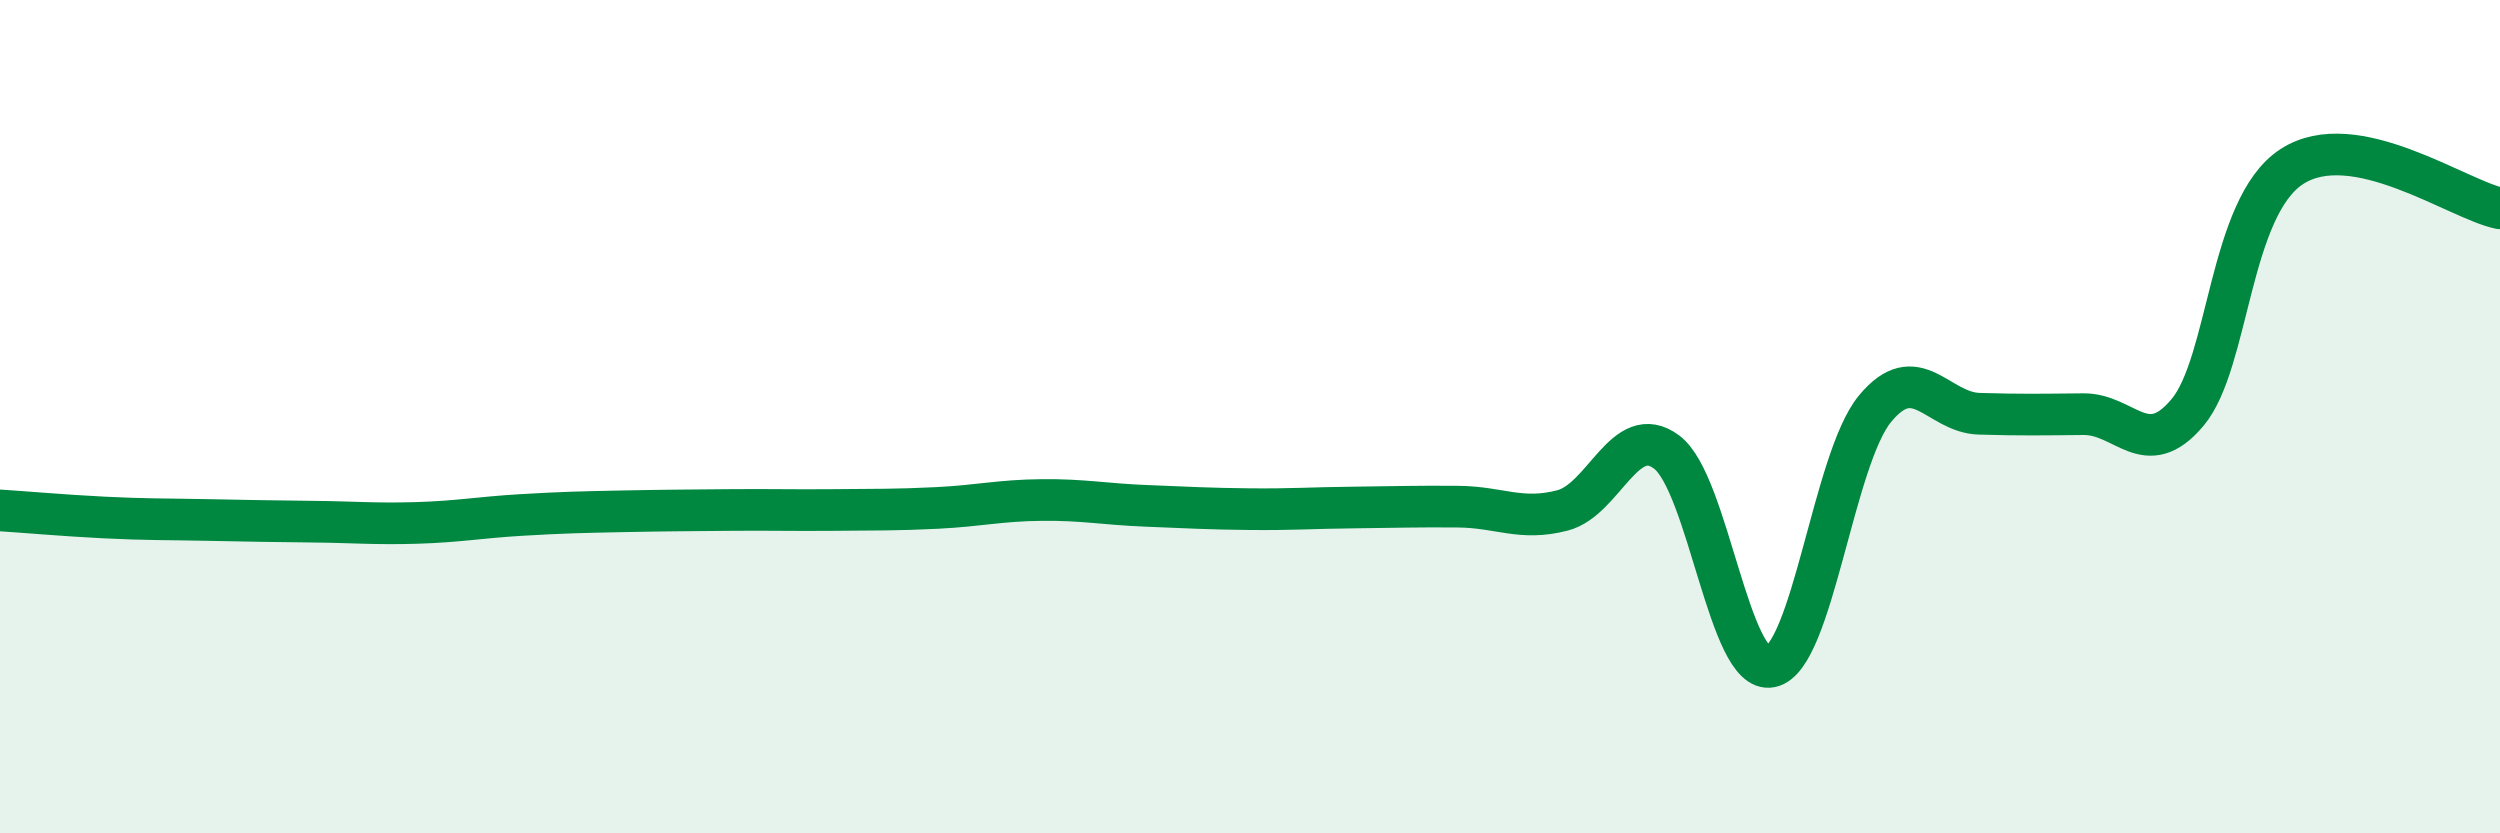
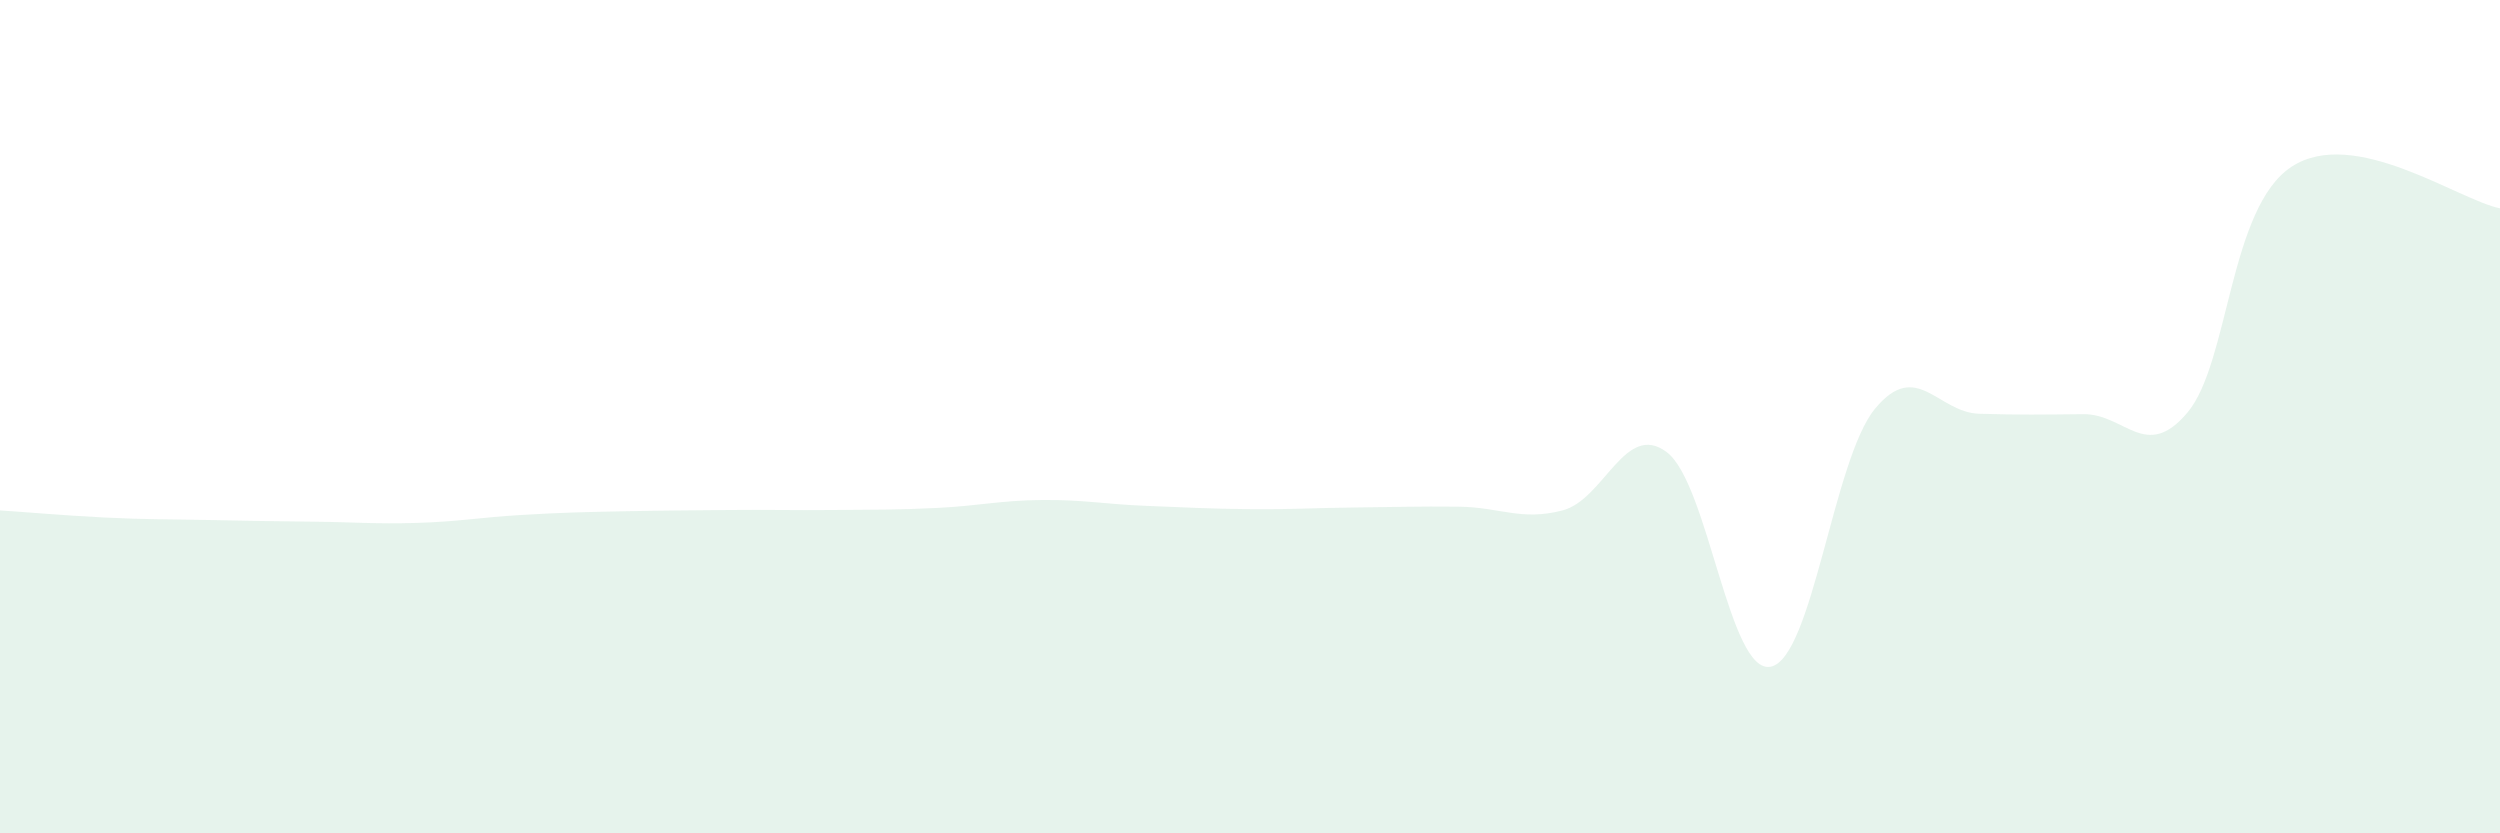
<svg xmlns="http://www.w3.org/2000/svg" width="60" height="20" viewBox="0 0 60 20">
  <path d="M 0,12.25 C 0.5,12.28 1.5,12.37 2.5,12.42 C 3.5,12.47 4,12.46 5,12.48 C 6,12.5 6.5,12.51 7.5,12.52 C 8.5,12.53 9,12.58 10,12.55 C 11,12.52 11.5,12.42 12.5,12.36 C 13.5,12.3 14,12.29 15,12.27 C 16,12.25 16.5,12.25 17.5,12.24 C 18.5,12.23 19,12.25 20,12.24 C 21,12.23 21.5,12.24 22.5,12.19 C 23.5,12.14 24,12.01 25,12 C 26,11.99 26.5,12.1 27.5,12.14 C 28.5,12.18 29,12.21 30,12.22 C 31,12.23 31.5,12.19 32.5,12.18 C 33.5,12.17 34,12.15 35,12.16 C 36,12.17 36.5,12.51 37.5,12.25 C 38.5,11.99 39,10.1 40,10.85 C 41,11.6 41.5,16.21 42.5,16 C 43.5,15.79 44,11.02 45,9.81 C 46,8.6 46.5,9.9 47.5,9.93 C 48.5,9.96 49,9.95 50,9.94 C 51,9.93 51.5,11.09 52.5,9.9 C 53.5,8.71 53.5,4.98 55,4 C 56.5,3.02 59,4.8 60,5L60 20L0 20Z" fill="#008740" opacity="0.1" stroke-linecap="round" stroke-linejoin="round" />
-   <path d="M 0,12.25 C 0.5,12.28 1.5,12.37 2.5,12.42 C 3.5,12.47 4,12.46 5,12.48 C 6,12.5 6.5,12.51 7.5,12.52 C 8.5,12.53 9,12.58 10,12.55 C 11,12.52 11.5,12.42 12.5,12.36 C 13.5,12.3 14,12.29 15,12.27 C 16,12.25 16.5,12.25 17.5,12.24 C 18.5,12.23 19,12.25 20,12.24 C 21,12.23 21.5,12.24 22.5,12.19 C 23.5,12.14 24,12.01 25,12 C 26,11.99 26.5,12.1 27.5,12.14 C 28.5,12.18 29,12.21 30,12.22 C 31,12.23 31.5,12.19 32.5,12.18 C 33.5,12.17 34,12.15 35,12.16 C 36,12.17 36.5,12.51 37.5,12.25 C 38.5,11.99 39,10.1 40,10.85 C 41,11.6 41.5,16.21 42.5,16 C 43.5,15.79 44,11.02 45,9.81 C 46,8.6 46.5,9.9 47.5,9.93 C 48.5,9.96 49,9.95 50,9.94 C 51,9.93 51.5,11.09 52.5,9.9 C 53.5,8.71 53.5,4.98 55,4 C 56.5,3.02 59,4.8 60,5" stroke="#008740" stroke-width="1" fill="none" stroke-linecap="round" stroke-linejoin="round" />
</svg>